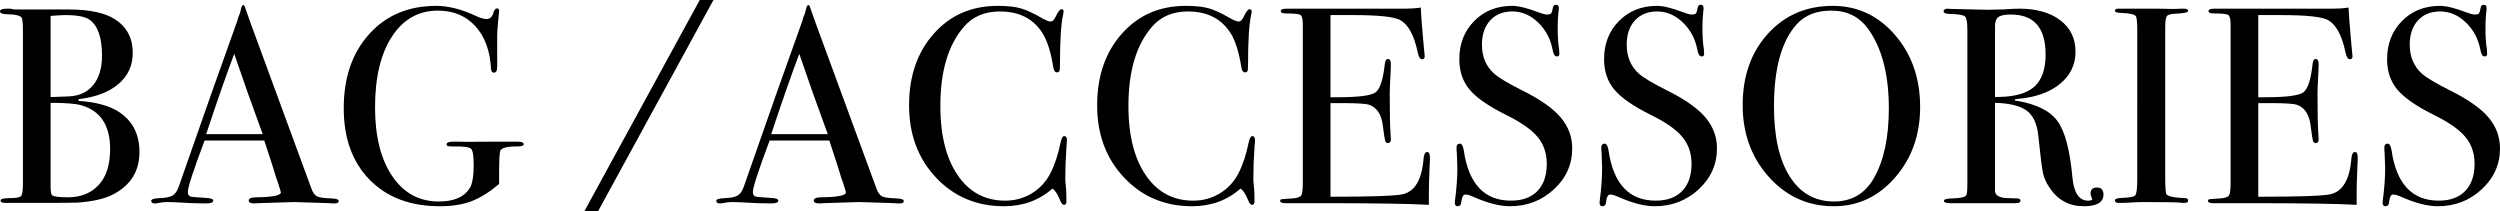
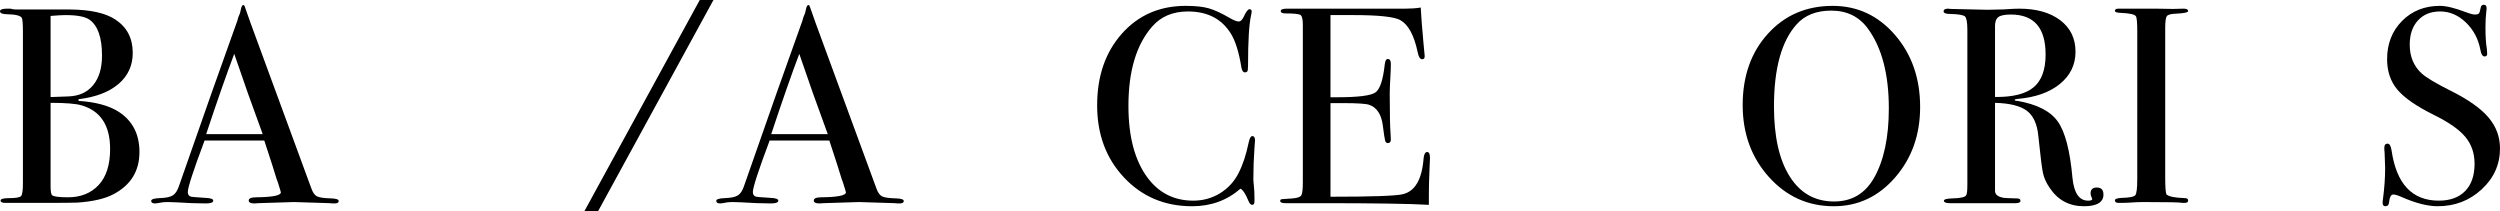
<svg xmlns="http://www.w3.org/2000/svg" id="_イヤー_2" viewBox="0 0 546.652 46.196">
  <g id="design">
    <g>
      <path d="M30.492,33.242c0,4.155-1.895,7.231-5.683,9.227-1.833,.978-4.46,1.589-7.883,1.833-.938,.041-3.708,.062-8.31,.062H1.161c-.693,0-1.039-.173-1.039-.52,0-.346,.631-.52,1.895-.52,1.466,0,2.332-.152,2.597-.458,.265-.306,.397-1.231,.397-2.78V7.027c0-1.792-.082-2.831-.245-3.116-.286-.489-1.324-.754-3.116-.795-1.1,0-1.65-.214-1.65-.644,0-.386,.509-.578,1.527-.578h.733c.448,.122,.855,.183,1.222,.183H15.399c4.399,.041,7.678,.774,9.838,2.2,2.525,1.671,3.789,4.094,3.789,7.271,0,2.771-1.039,5.042-3.116,6.813-2.078,1.772-4.991,2.883-8.738,3.33v.367c3.707,.244,6.6,1.019,8.677,2.322,3.095,1.955,4.644,4.909,4.644,8.86ZM22.304,12.16c0-3.911-.896-6.518-2.688-7.821-.938-.692-2.71-1.039-5.316-1.039-.693,0-1.772,.061-3.239,.184V21.204h.55l3.361-.122c2.322-.081,4.125-.906,5.408-2.476,1.283-1.567,1.925-3.717,1.925-6.446Zm1.772,20.409c0-5.133-2.078-8.311-6.233-9.532-1.222-.366-3.483-.55-6.783-.55v18.21c0,1.182,.123,1.854,.367,2.017,.407,.285,1.548,.428,3.422,.428,2.811,0,5.051-.896,6.722-2.689,1.67-1.792,2.506-4.419,2.506-7.883Z" />
      <path d="M74.061,43.964c0,.348-.305,.521-.916,.521-.408,0-.774-.021-1.1-.061l-7.76-.245-7.761,.245c-.285,.04-.591,.061-.916,.061-.815,0-1.222-.213-1.222-.64,0-.47,.55-.704,1.65-.704,3.584-.041,5.377-.399,5.377-1.078,0-.039-.042-.199-.125-.479l-.5-1.616-.313-.853c-.367-1.265-1.262-4.058-2.686-8.38h-13.062c-2.442,6.519-3.663,10.266-3.663,11.244,0,.57,.245,.916,.733,1.038,.122,.041,1.14,.123,3.055,.245,1.181,.041,1.772,.244,1.772,.61,0,.408-.53,.611-1.588,.611-1.875,0-4.054-.082-6.539-.244-.611-.04-1.243-.062-1.895-.062-.652,0-1.283,.068-1.894,.204-.326,.067-.59,.102-.794,.102-.57,0-.855-.184-.855-.552,0-.367,.642-.572,1.925-.613,1.283-.04,2.209-.234,2.78-.582,.57-.348,1.018-1.011,1.345-1.993,5.24-15.041,9.506-27.12,12.796-36.235,.095-.48,.284-1.021,.569-1.623l.262-1.114c.123-.448,.285-.673,.489-.673,.122,0,.224,.122,.306,.367,.529,1.589,1.731,4.909,3.604,9.96,1.466,3.952,5.112,13.871,10.938,29.759,.326,.923,.743,1.509,1.252,1.76,.509,.252,1.559,.398,3.148,.44,1.059,.039,1.589,.231,1.589,.578Zm-16.619-14.633c-.663-1.829-1.758-4.858-3.289-9.087l-2.936-8.47c-1.701,4.502-3.748,10.354-6.138,17.557h12.363Z" />
-       <path d="M114.513,31.558c0,.309-.489,.462-1.466,.462-2.2,0-3.422,.325-3.667,.974-.163,.446-.244,2.21-.244,5.291v1.946c-2.119,1.785-4.135,3.042-6.05,3.771-1.915,.729-4.216,1.095-6.905,1.095-6.437,0-11.549-1.925-15.337-5.774s-5.683-9.074-5.683-15.674c0-6.681,1.854-12.078,5.561-16.193,3.707-4.114,8.595-6.172,14.666-6.172,2.647,0,5.54,.733,8.677,2.2,.937,.448,1.711,.672,2.322,.672,.773,0,1.283-.489,1.528-1.467,.203-.57,.448-.855,.733-.855,.326,0,.489,.184,.489,.55,0,.041-.037,.428-.107,1.161-.255,2.404-.361,4.177-.32,5.316v3.3c.04,1.671,.02,2.71-.062,3.116-.082,.408-.305,.611-.672,.611s-.571-.286-.611-.859c-.204-3.928-1.344-7.028-3.422-9.3-2.078-2.271-4.807-3.406-8.188-3.406-4.237,0-7.587,1.891-10.052,5.669-2.465,3.779-3.697,8.938-3.697,15.475,0,6.333,1.252,11.349,3.758,15.046s5.897,5.546,10.174,5.546c3.259,0,5.5-.941,6.722-2.825,.611-.941,.916-2.641,.916-5.098,0-2.047-.194-3.255-.581-3.623-.388-.369-1.721-.532-4.002-.492-.571,0-.938-.026-1.1-.082-.164-.055-.245-.173-.245-.355,0-.4,.448-.602,1.344-.602h1.1c.896,.042,3.137,.042,6.722,0h6.478c.814,0,1.222,.193,1.222,.577Z" />
      <path d="M156.003,0l-25.238,46.196h-2.994L153.009,0h2.995Z" />
      <path d="M197.617,43.964c0,.348-.306,.521-.916,.521-.408,0-.774-.021-1.1-.061l-7.76-.245-7.761,.245c-.286,.04-.591,.061-.916,.061-.815,0-1.222-.213-1.222-.64,0-.47,.55-.704,1.65-.704,3.584-.041,5.377-.399,5.377-1.078,0-.039-.042-.199-.125-.479l-.5-1.616-.313-.853c-.367-1.265-1.262-4.058-2.686-8.38h-13.062c-2.442,6.519-3.663,10.266-3.663,11.244,0,.57,.244,.916,.733,1.038,.122,.041,1.14,.123,3.055,.245,1.181,.041,1.772,.244,1.772,.61,0,.408-.53,.611-1.589,.611-1.874,0-4.054-.082-6.538-.244-.611-.04-1.243-.062-1.895-.062-.652,0-1.283,.068-1.894,.204-.326,.067-.59,.102-.794,.102-.57,0-.855-.184-.855-.552,0-.367,.642-.572,1.925-.613,1.283-.04,2.209-.234,2.78-.582,.57-.348,1.018-1.011,1.344-1.993,5.24-15.041,9.506-27.12,12.796-36.235,.094-.48,.284-1.021,.569-1.623l.262-1.114c.122-.448,.285-.673,.489-.673,.122,0,.224,.122,.306,.367,.529,1.589,1.731,4.909,3.604,9.96,1.466,3.952,5.112,13.871,10.938,29.759,.326,.923,.743,1.509,1.253,1.76,.509,.252,1.558,.398,3.148,.44,1.059,.039,1.589,.231,1.589,.578Zm-16.619-14.633c-.663-1.829-1.759-4.858-3.29-9.087l-2.936-8.47c-1.702,4.502-3.748,10.354-6.138,17.557h12.363Z" />
-       <path d="M233.302,30.676c0-.04-.041,.51-.122,1.649-.164,2.282-.245,4.563-.245,6.844,0,.286,.04,.805,.122,1.559,.082,.754,.123,1.66,.123,2.719v.551c0,.528-.164,.794-.489,.794-.327,0-.611-.306-.855-.917-.571-1.425-1.141-2.301-1.711-2.627-2.934,2.566-6.458,3.85-10.572,3.85-5.988,0-10.949-2.087-14.879-6.264-3.932-4.175-5.896-9.44-5.896-15.796,0-6.396,1.802-11.62,5.408-15.674,3.605-4.053,8.259-6.08,13.963-6.08,2.078,0,3.737,.174,4.98,.52,1.242,.347,2.78,1.049,4.614,2.108,.896,.529,1.568,.794,2.016,.794,.367,0,.712-.325,1.039-.978,.529-1.141,.957-1.711,1.283-1.711,.326,0,.489,.163,.489,.488,0,.164-.041,.428-.122,.795-.449,1.955-.672,5.622-.672,10.999,0,.774-.061,1.222-.183,1.345-.122,.122-.286,.183-.489,.183-.408,0-.672-.387-.794-1.161-.53-3.258-1.283-5.683-2.261-7.271-1.996-3.259-5.133-4.889-9.41-4.889-3.3,0-5.907,1.101-7.822,3.3-3.463,3.952-5.194,9.737-5.194,17.354,0,6.804,1.425,12.079,4.277,15.827,2.484,3.259,5.784,4.888,9.899,4.888,2.118,0,4.053-.528,5.805-1.588,1.751-1.06,3.106-2.516,4.063-4.369,.957-1.854,1.701-4.084,2.23-6.691,.203-.978,.468-1.467,.794-1.467,.406,0,.611,.306,.611,.917Z" />
      <path d="M274.427,30.676c0-.04-.041,.51-.122,1.649-.163,2.282-.244,4.563-.244,6.844,0,.286,.04,.805,.122,1.559,.081,.754,.122,1.66,.122,2.719v.551c0,.528-.163,.794-.489,.794-.327,0-.611-.306-.855-.917-.571-1.425-1.141-2.301-1.711-2.627-2.933,2.566-6.458,3.85-10.571,3.85-5.989,0-10.949-2.087-14.879-6.264-3.932-4.175-5.897-9.44-5.897-15.796,0-6.396,1.803-11.62,5.408-15.674,3.605-4.053,8.259-6.08,13.963-6.08,2.078,0,3.737,.174,4.98,.52,1.242,.347,2.78,1.049,4.613,2.108,.896,.529,1.568,.794,2.017,.794,.367,0,.712-.325,1.039-.978,.529-1.141,.957-1.711,1.283-1.711,.325,0,.489,.163,.489,.488,0,.164-.041,.428-.123,.795-.448,1.955-.672,5.622-.672,10.999,0,.774-.061,1.222-.184,1.345-.122,.122-.285,.183-.489,.183-.408,0-.672-.387-.794-1.161-.53-3.258-1.283-5.683-2.261-7.271-1.997-3.259-5.133-4.889-9.41-4.889-3.3,0-5.908,1.101-7.822,3.3-3.463,3.952-5.194,9.737-5.194,17.354,0,6.804,1.426,12.079,4.278,15.827,2.484,3.259,5.784,4.888,9.899,4.888,2.118,0,4.053-.528,5.805-1.588,1.751-1.06,3.106-2.516,4.063-4.369,.957-1.854,1.701-4.084,2.23-6.691,.204-.978,.468-1.467,.794-1.467,.407,0,.611,.306,.611,.917Z" />
      <path d="M312.68,34.525c0,.163-.041,1.161-.122,2.994-.082,1.833-.122,3.585-.122,5.255v2.017c-3.993-.244-11.896-.366-23.709-.366h-7.638c-.774,0-1.161-.164-1.161-.492,0-.219,.122-.347,.367-.383,.122,0,.896-.055,2.322-.164,1.059-.081,1.701-.306,1.925-.674,.224-.368,.336-1.328,.336-2.881V5.385c0-1.185-.174-1.89-.52-2.114-.347-.225-1.457-.338-3.331-.338-.652,0-.978-.173-.978-.519s.448-.52,1.344-.52h25.909c1.222,0,2.342-.081,3.361-.245,.081,1.752,.265,4.177,.55,7.272l.244,2.627c.041,.204,.061,.469,.061,.795,0,.407-.183,.61-.55,.61-.449,0-.774-.512-.978-1.537-.774-3.689-2.038-6.026-3.789-7.011-1.304-.737-4.726-1.106-10.266-1.106h-5.011V21.265h1.467c4.562,0,7.342-.346,8.341-1.038,.998-.692,1.681-2.709,2.047-6.05,.082-.855,.306-1.283,.672-1.283,.448,0,.672,.366,.672,1.1s-.041,1.813-.122,3.239c-.083,1.426-.123,2.505-.123,3.238,0,4.359,.065,7.354,.196,8.982,.032,.408,.049,.755,.049,1.039,0,.53-.224,.794-.669,.794-.285,0-.477-.173-.578-.52-.101-.345-.274-1.476-.517-3.391-.325-2.403-1.318-3.89-2.981-4.461-.73-.244-2.636-.367-5.717-.367h-2.737v20.471c8.962,0,14.217-.18,15.766-.543,2.688-.604,4.216-3.179,4.583-7.726,.081-1.005,.346-1.508,.794-1.508,.407,0,.611,.428,.611,1.283Z" />
-       <path d="M343.782,32.447c0,3.504-1.335,6.488-4.003,8.952-2.668,2.466-5.876,3.697-9.624,3.697-2.2,0-4.827-.672-7.883-2.017-.815-.366-1.426-.55-1.833-.55-.489,0-.794,.564-.917,1.691-.041,.583-.305,.875-.794,.875-.408,0-.611-.244-.611-.733,0-.325,.02-.57,.061-.733,.326-2.484,.489-4.786,.489-6.905,0-.406-.041-1.548-.122-3.422-.041-.244-.061-.569-.061-.978,0-.611,.245-.917,.733-.917,.407,0,.692,.494,.855,1.481,1.059,7.323,4.501,10.984,10.327,10.984,2.484,0,4.41-.702,5.775-2.107,1.364-1.406,2.047-3.392,2.047-5.958,0-2.281-.663-4.227-1.986-5.836-1.324-1.608-3.596-3.208-6.813-4.797-3.871-1.914-6.56-3.768-8.066-5.561-1.508-1.792-2.261-4.012-2.261-6.661,0-3.381,1.09-6.171,3.27-8.371,2.179-2.2,4.939-3.3,8.28-3.3,1.384,0,3.3,.469,5.744,1.405,.855,.327,1.487,.489,1.894,.489,.448,0,.743-.081,.886-.245,.142-.162,.275-.59,.397-1.283,.082-.406,.306-.61,.672-.61,.407,0,.611,.244,.611,.733,0,.326-.021,.57-.061,.732-.123,.979-.184,2.16-.184,3.545,0,1.955,.101,3.504,.306,4.644l.061,.978c.04,.449-.143,.673-.55,.673-.448,0-.754-.468-.916-1.406-.449-2.402-1.507-4.409-3.177-6.019-1.671-1.608-3.544-2.414-5.622-2.414-2.037,0-3.657,.652-4.858,1.956-1.202,1.304-1.803,3.076-1.803,5.316,0,2.607,.875,4.705,2.628,6.294,.978,.896,3.095,2.159,6.355,3.788,3.829,1.915,6.579,3.86,8.249,5.836,1.67,1.977,2.506,4.227,2.506,6.752Z" />
-       <path d="M375.435,32.447c0,3.504-1.335,6.488-4.003,8.952-2.668,2.466-5.876,3.697-9.624,3.697-2.2,0-4.827-.672-7.883-2.017-.815-.366-1.426-.55-1.833-.55-.489,0-.794,.564-.917,1.691-.041,.583-.305,.875-.794,.875-.408,0-.611-.244-.611-.733,0-.325,.02-.57,.061-.733,.326-2.484,.489-4.786,.489-6.905,0-.406-.041-1.548-.122-3.422-.041-.244-.061-.569-.061-.978,0-.611,.245-.917,.733-.917,.407,0,.692,.494,.855,1.481,1.059,7.323,4.501,10.984,10.327,10.984,2.484,0,4.41-.702,5.775-2.107,1.364-1.406,2.047-3.392,2.047-5.958,0-2.281-.663-4.227-1.986-5.836-1.324-1.608-3.596-3.208-6.813-4.797-3.871-1.914-6.56-3.768-8.066-5.561-1.508-1.792-2.261-4.012-2.261-6.661,0-3.381,1.09-6.171,3.27-8.371,2.179-2.2,4.939-3.3,8.28-3.3,1.384,0,3.3,.469,5.744,1.405,.855,.327,1.487,.489,1.894,.489,.448,0,.743-.081,.886-.245,.142-.162,.275-.59,.397-1.283,.082-.406,.306-.61,.672-.61,.407,0,.611,.244,.611,.733,0,.326-.021,.57-.061,.732-.123,.979-.184,2.16-.184,3.545,0,1.955,.101,3.504,.306,4.644l.061,.978c.04,.449-.143,.673-.55,.673-.448,0-.754-.468-.916-1.406-.449-2.402-1.507-4.409-3.177-6.019-1.671-1.608-3.544-2.414-5.622-2.414-2.037,0-3.657,.652-4.858,1.956-1.202,1.304-1.803,3.076-1.803,5.316,0,2.607,.875,4.705,2.628,6.294,.978,.896,3.095,2.159,6.355,3.788,3.829,1.915,6.579,3.86,8.249,5.836,1.67,1.977,2.506,4.227,2.506,6.752Z" />
      <path d="M419.858,23.403c0,6.071-1.824,11.204-5.469,15.399-3.646,4.196-8.117,6.294-13.413,6.294-5.622,0-10.348-2.128-14.177-6.386-3.83-4.257-5.744-9.502-5.744-15.735,0-6.354,1.843-11.559,5.53-15.612,3.687-4.053,8.402-6.08,14.146-6.08,5.418,0,9.96,2.118,13.627,6.355s5.5,9.492,5.5,15.765Zm-6.844,.308c0-7.477-1.528-13.299-4.583-17.467-1.916-2.614-4.583-3.922-8.005-3.922-3.26,0-5.785,1.001-7.578,3.003-3.3,3.678-4.949,9.663-4.949,17.956,0,6.579,1.15,11.687,3.452,15.322,2.301,3.637,5.53,5.454,9.686,5.454,3.87,0,6.783-1.716,8.738-5.148,2.159-3.799,3.239-8.865,3.239-15.198Z" />
      <path d="M459.943,42.53c0,1.711-1.426,2.566-4.277,2.566-3.178,0-5.663-1.323-7.455-3.972-.774-1.141-1.274-2.24-1.497-3.3-.224-1.06-.561-3.748-1.008-8.066-.244-2.606-1.08-4.45-2.505-5.53-1.426-1.079-3.749-1.659-6.966-1.741v19.248c0,.815,.651,1.324,1.956,1.528,.367,.041,1.303,.082,2.811,.122,.529,0,.794,.163,.794,.488,0,.367-.347,.551-1.039,.551h-14.36c-.896,0-1.345-.184-1.345-.551,0-.284,.59-.447,1.772-.488,1.914-.04,2.953-.285,3.116-.733,.163-.203,.245-.998,.245-2.383V6.538c0-1.629-.174-2.606-.52-2.933-.347-.326-1.396-.509-3.147-.55-1.019,0-1.527-.184-1.527-.551,0-.406,.325-.61,.978-.61,.122,0,.306,.021,.55,.061l8.127,.184c.814,0,1.956-.026,3.422-.081,1.629-.109,2.77-.163,3.422-.163,3.789,0,6.792,.846,9.013,2.535,2.22,1.691,3.33,3.982,3.33,6.875,0,2.852-1.141,5.204-3.422,7.058-2.282,1.854-5.377,2.943-9.288,3.27-.367,.041-.571,.102-.611,.184,0,.164,.204,.245,.611,.245,4.277,.735,7.22,2.237,8.83,4.504,1.608,2.268,2.678,6.362,3.208,12.286,.326,3.35,1.467,5.023,3.422,5.023,.611,0,.916-.122,.916-.366,0-.04-.021-.081-.061-.122-.204-.448-.306-.814-.306-1.1,0-.856,.448-1.284,1.345-1.284,.978,0,1.466,.511,1.466,1.528Zm-12.649-30.614c0-5.825-2.526-8.738-7.577-8.738-1.345,0-2.261,.183-2.75,.55-.489,.366-.733,1.019-.733,1.955v15.521c3.911,.041,6.731-.673,8.463-2.139,1.731-1.467,2.597-3.85,2.597-7.149Z" />
      <path d="M478.458,43.844c0,.347-.245,.52-.736,.52h-.613c-.246-.122-3.027-.184-8.343-.184-1.022,0-2.045,.041-3.067,.122-.532,.041-1.35,.062-2.454,.062-.532,0-.797-.184-.797-.55,0-.326,.529-.509,1.589-.55,1.629-.04,2.586-.234,2.872-.582,.284-.348,.428-1.521,.428-3.524V6.917c0-2.002-.104-3.126-.31-3.371-.248-.408-1.382-.653-3.404-.735-.784-.035-1.175-.18-1.175-.432,0-.322,.247-.484,.742-.484h8.345c.618,0,1.813,.021,3.585,.061l2.349-.061c.659,0,.989,.174,.989,.521,0,.309-.918,.502-2.755,.578-1.044,.041-1.681,.225-1.911,.55-.23,.327-.345,1.183-.345,2.566V38.741c0,2.322,.104,3.586,.31,3.789,.454,.448,1.794,.713,4.021,.794,.454,0,.681,.174,.681,.52Z" />
-       <path d="M515.55,34.525c0,.163-.042,1.161-.123,2.994-.082,1.833-.122,3.585-.122,5.255v2.017c-3.993-.244-11.896-.366-23.709-.366h-7.638c-.774,0-1.161-.164-1.161-.492,0-.219,.122-.347,.367-.383,.122,0,.896-.055,2.322-.164,1.059-.081,1.7-.306,1.925-.674,.223-.368,.336-1.328,.336-2.881V5.385c0-1.185-.174-1.89-.52-2.114-.347-.225-1.457-.338-3.33-.338-.652,0-.978-.173-.978-.519s.448-.52,1.344-.52h25.909c1.223,0,2.342-.081,3.361-.245,.081,1.752,.264,4.177,.55,7.272l.244,2.627c.041,.204,.062,.469,.062,.795,0,.407-.184,.61-.55,.61-.449,0-.774-.512-.978-1.537-.774-3.689-2.038-6.026-3.789-7.011-1.304-.737-4.726-1.106-10.266-1.106h-5.01V21.265h1.466c4.562,0,7.342-.346,8.341-1.038,.998-.692,1.681-2.709,2.047-6.05,.081-.855,.306-1.283,.672-1.283,.448,0,.672,.366,.672,1.1s-.041,1.813-.122,3.239c-.083,1.426-.123,2.505-.123,3.238,0,4.359,.065,7.354,.196,8.982,.033,.408,.049,.755,.049,1.039,0,.53-.223,.794-.669,.794-.284,0-.477-.173-.578-.52-.101-.345-.274-1.476-.517-3.391-.325-2.403-1.318-3.89-2.981-4.461-.73-.244-2.636-.367-5.717-.367h-2.737v20.471c8.961,0,14.217-.18,15.765-.543,2.689-.604,4.216-3.179,4.583-7.726,.081-1.005,.346-1.508,.794-1.508,.407,0,.611,.428,.611,1.283Z" />
      <path d="M546.652,32.447c0,3.504-1.335,6.488-4.002,8.952-2.669,2.466-5.877,3.697-9.625,3.697-2.2,0-4.827-.672-7.883-2.017-.815-.366-1.426-.55-1.833-.55-.489,0-.794,.564-.916,1.691-.041,.583-.306,.875-.794,.875-.408,0-.611-.244-.611-.733,0-.325,.02-.57,.061-.733,.326-2.484,.489-4.786,.489-6.905,0-.406-.041-1.548-.122-3.422-.042-.244-.062-.569-.062-.978,0-.611,.245-.917,.733-.917,.407,0,.692,.494,.855,1.481,1.059,7.323,4.501,10.984,10.327,10.984,2.484,0,4.409-.702,5.774-2.107,1.364-1.406,2.047-3.392,2.047-5.958,0-2.281-.662-4.227-1.986-5.836-1.324-1.608-3.596-3.208-6.813-4.797-3.871-1.914-6.56-3.768-8.066-5.561-1.508-1.792-2.261-4.012-2.261-6.661,0-3.381,1.089-6.171,3.269-8.371,2.179-2.2,4.939-3.3,8.28-3.3,1.385,0,3.3,.469,5.744,1.405,.855,.327,1.487,.489,1.895,.489,.448,0,.743-.081,.886-.245,.143-.162,.275-.59,.397-1.283,.081-.406,.306-.61,.672-.61,.407,0,.611,.244,.611,.733,0,.326-.021,.57-.061,.732-.123,.979-.184,2.16-.184,3.545,0,1.955,.101,3.504,.306,4.644l.061,.978c.04,.449-.143,.673-.55,.673-.449,0-.754-.468-.917-1.406-.448-2.402-1.507-4.409-3.177-6.019-1.671-1.608-3.544-2.414-5.622-2.414-2.038,0-3.657,.652-4.858,1.956-1.202,1.304-1.803,3.076-1.803,5.316,0,2.607,.876,4.705,2.628,6.294,.978,.896,3.095,2.159,6.355,3.788,3.829,1.915,6.579,3.86,8.25,5.836,1.67,1.977,2.505,4.227,2.505,6.752Z" />
    </g>
  </g>
</svg>